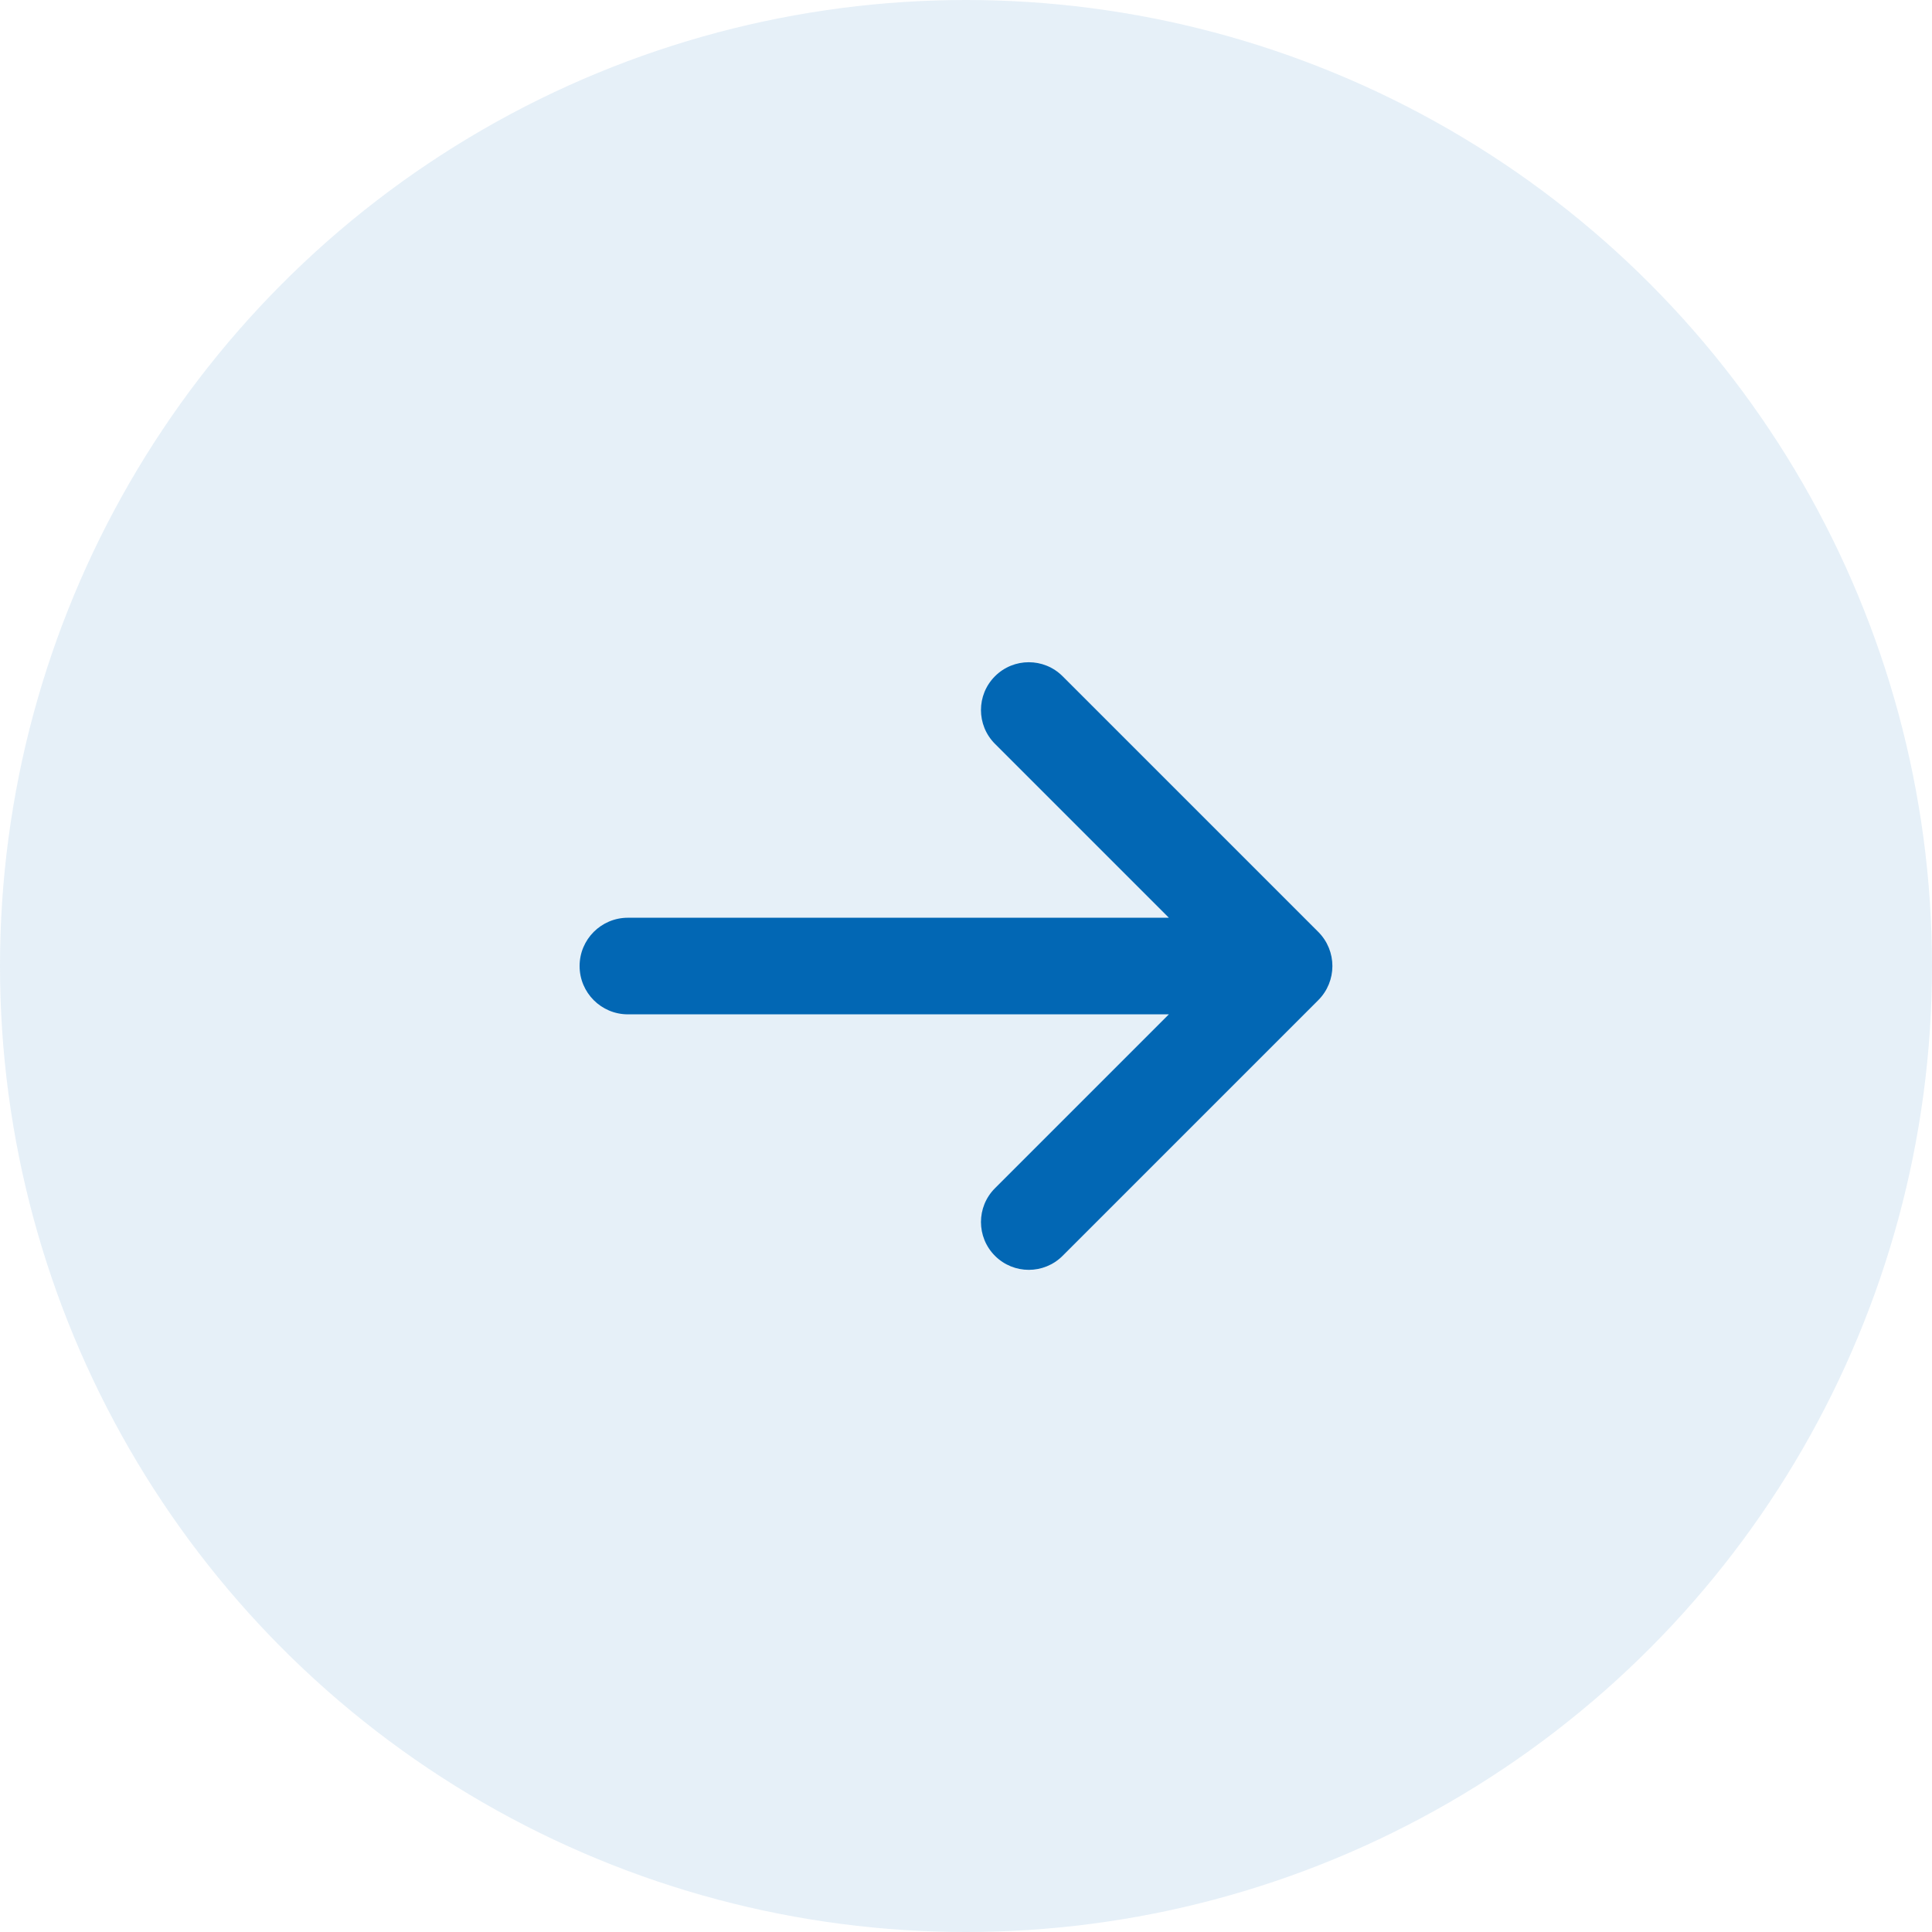
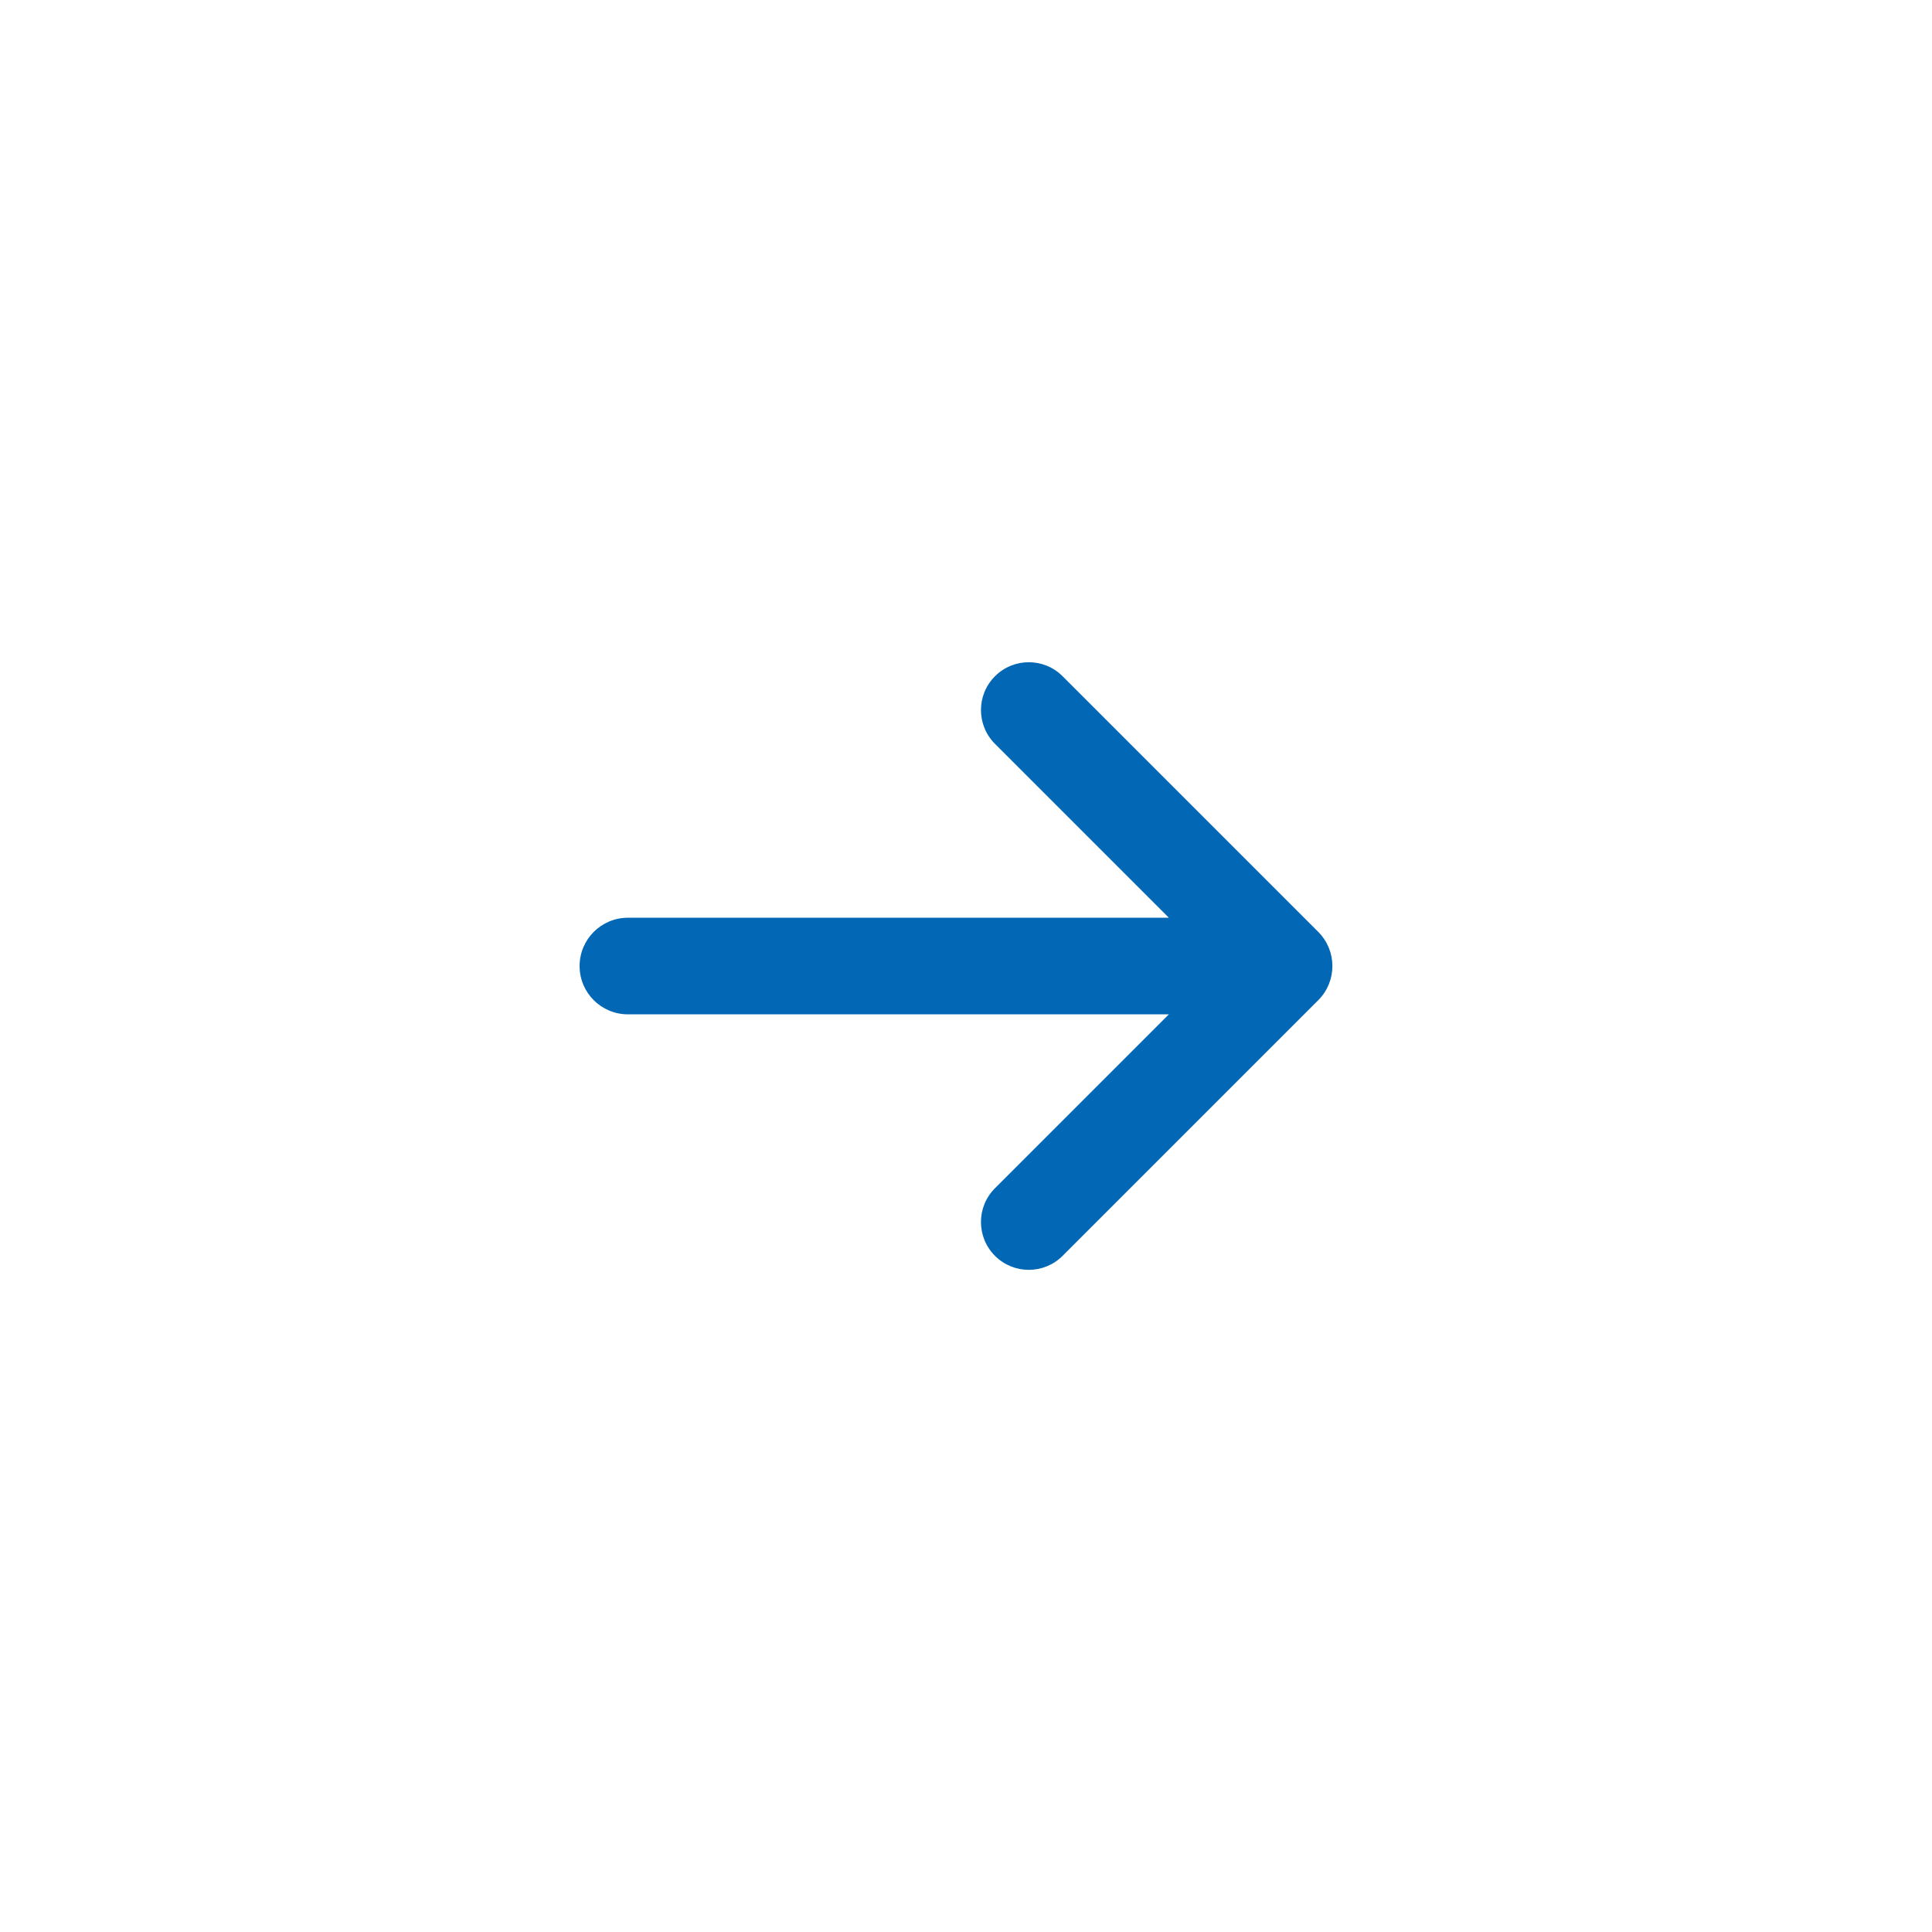
<svg xmlns="http://www.w3.org/2000/svg" width="100" height="100" viewBox="0 0 100 100" fill="none">
-   <circle opacity="0.1" cx="50" cy="50" r="50" fill="#0267B4" />
  <path d="M55 35.002C54.033 34.035 52.467 34.035 51.5 35.002V35.002C50.533 35.968 50.533 37.535 51.5 38.502L60.5 47.502H32.5C31.119 47.502 30 48.621 30 50.002V50.002C30 51.383 31.119 52.502 32.5 52.502H60.5L51.5 61.502C50.533 62.468 50.533 64.035 51.5 65.002V65.002C52.467 65.969 54.033 65.969 55 65.002L68.232 51.77C69.209 50.793 69.209 49.211 68.232 48.234L55 35.002Z" fill="#0267B4" />
</svg>